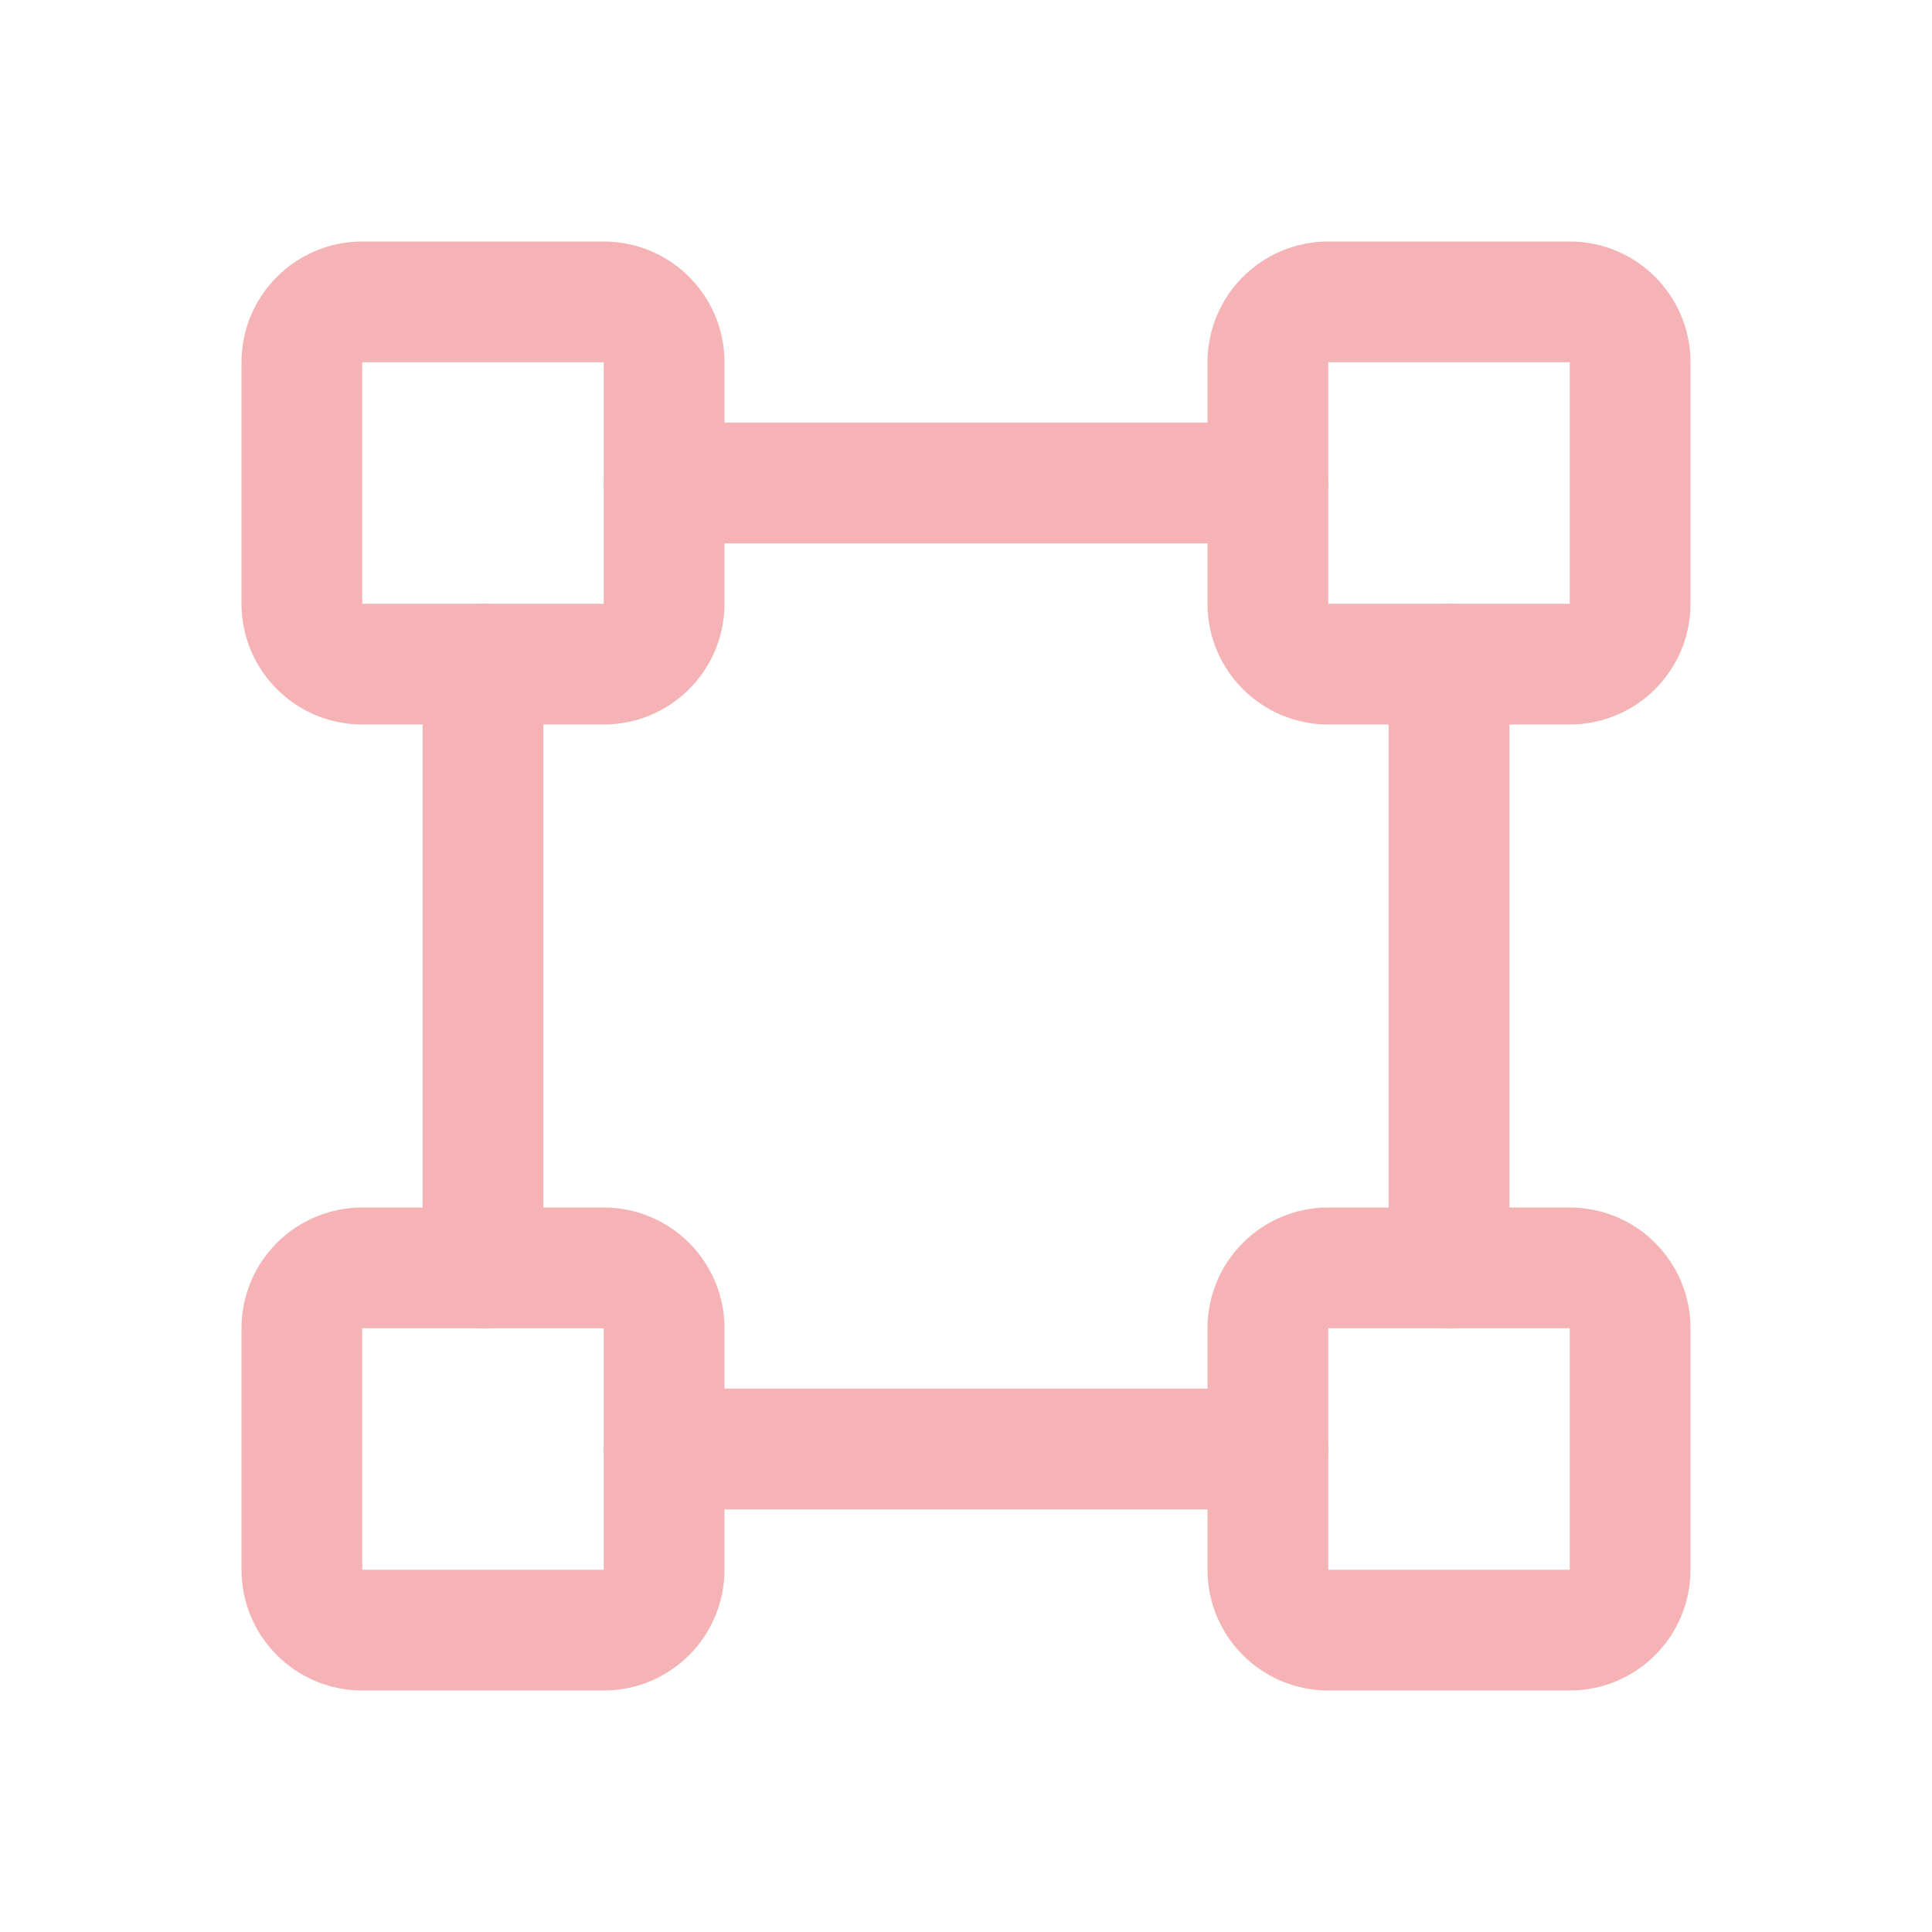
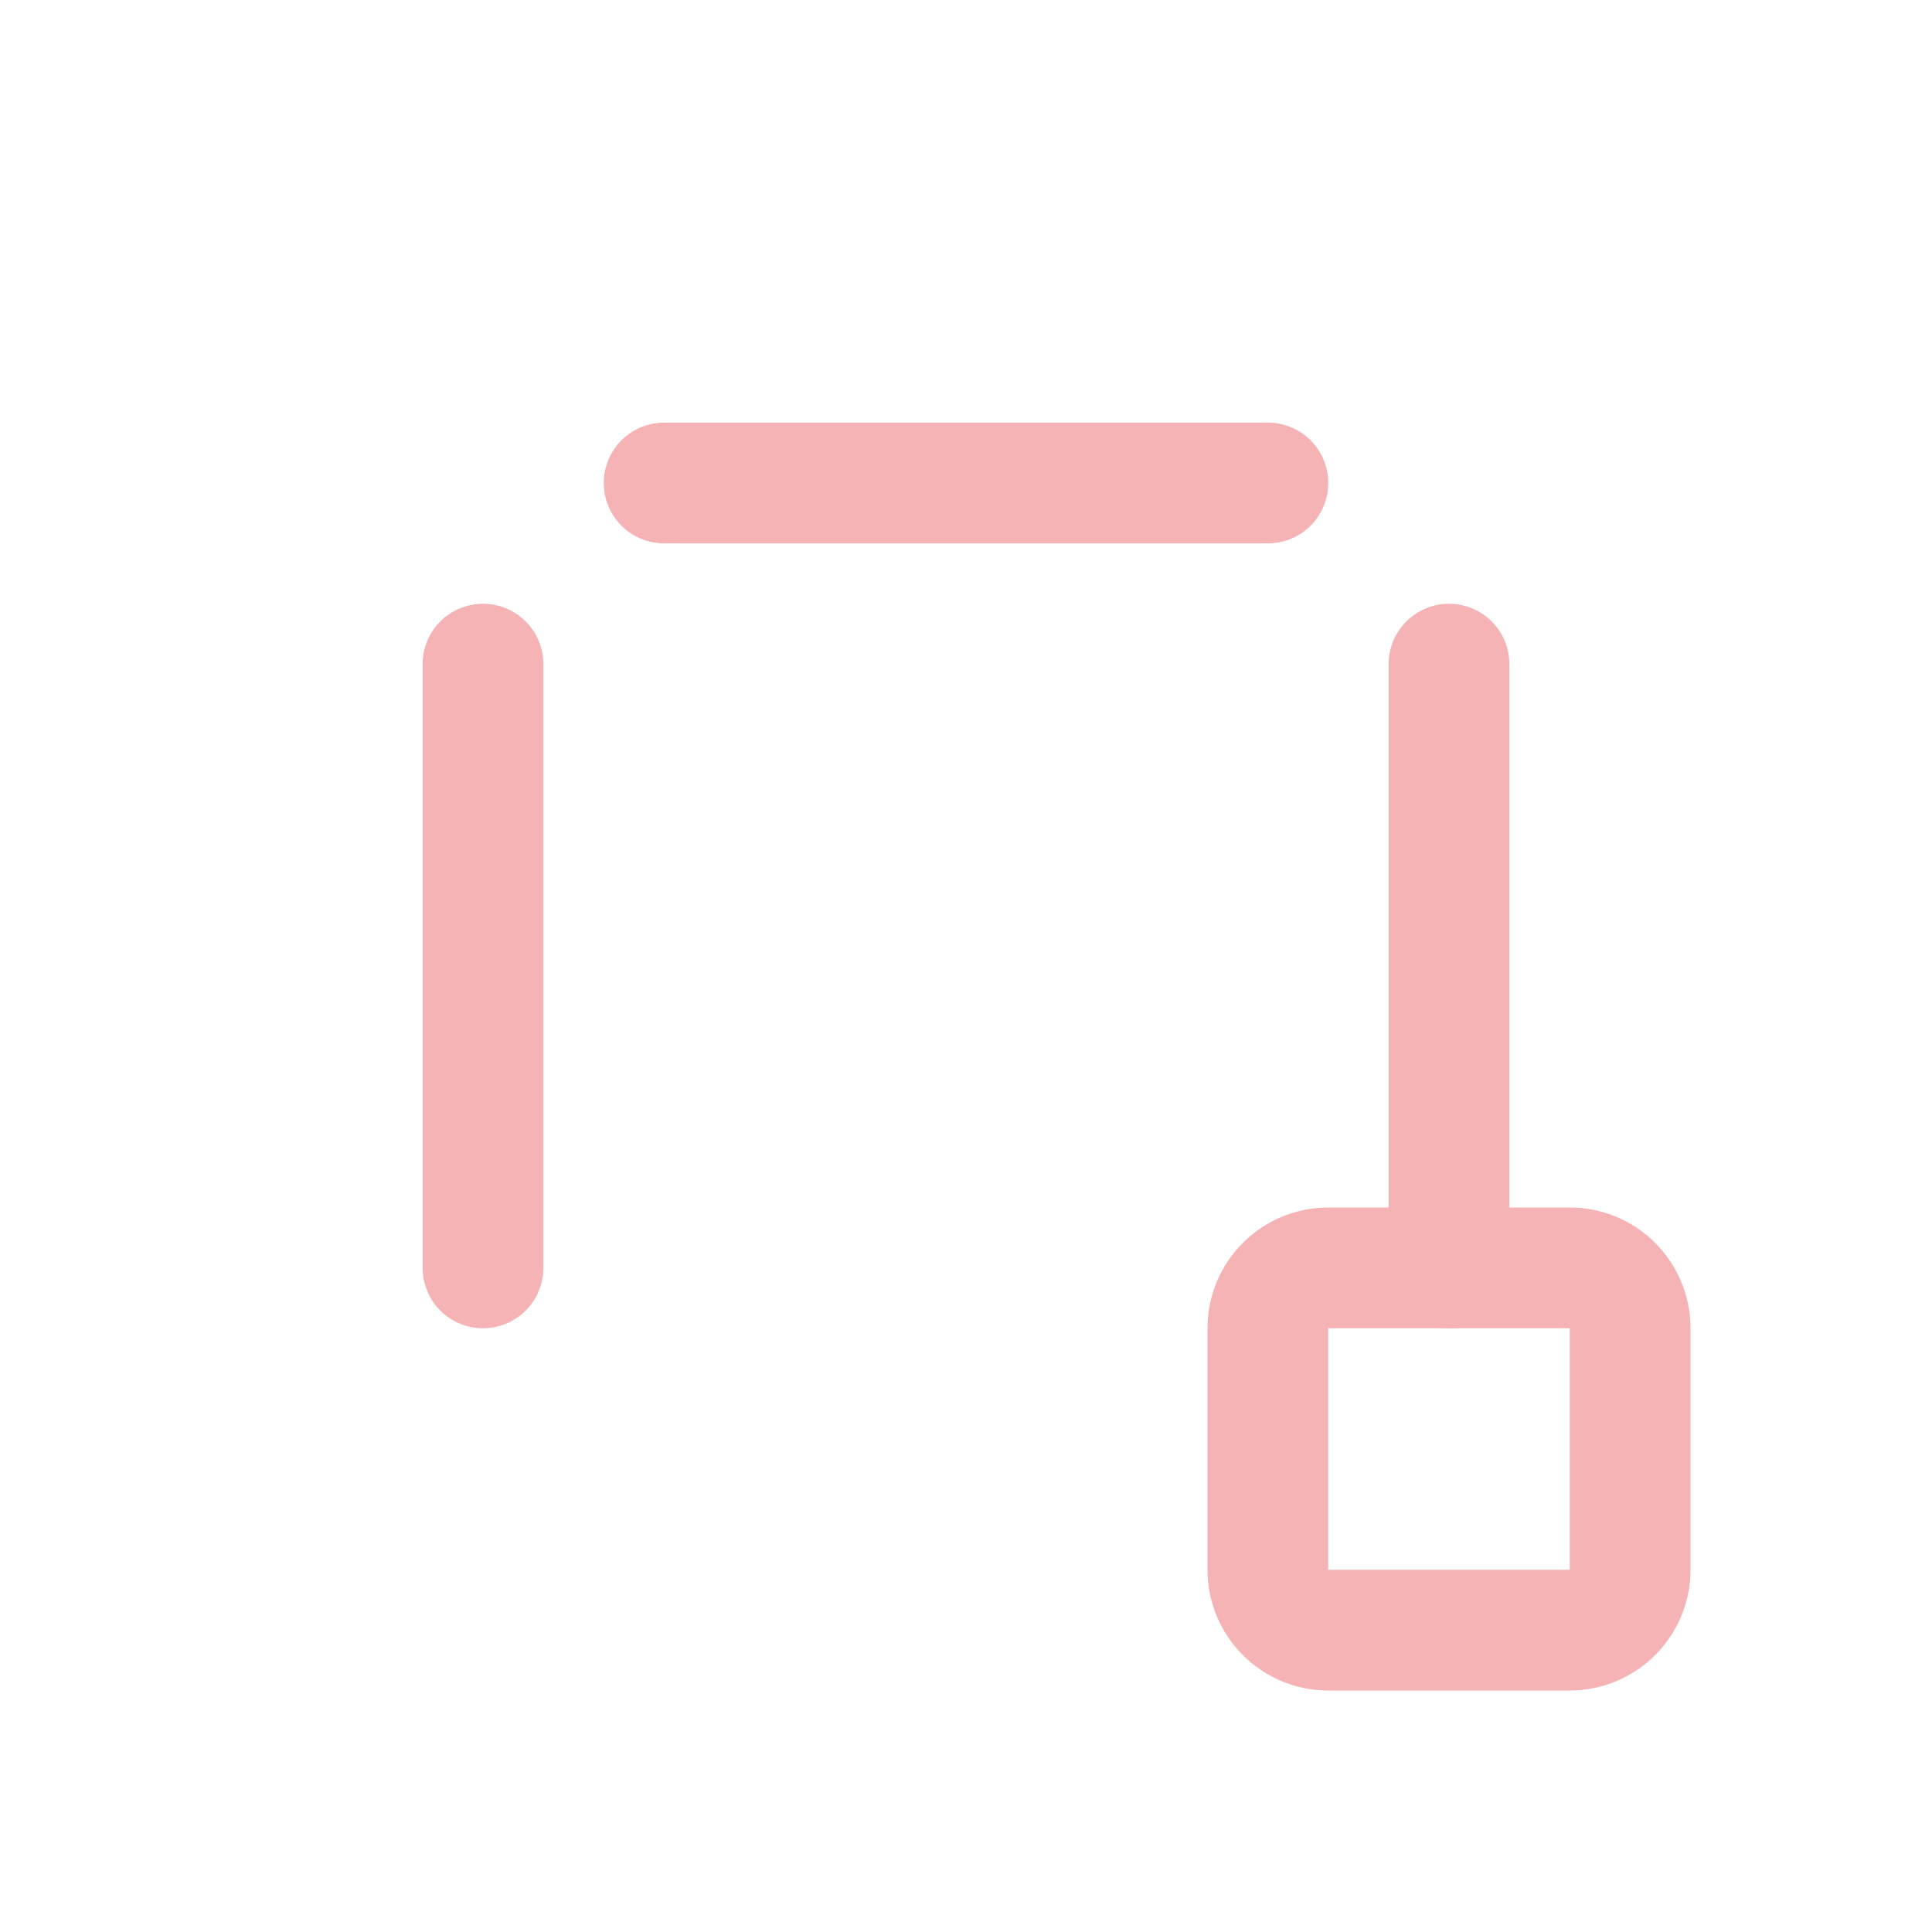
<svg xmlns="http://www.w3.org/2000/svg" width="32" height="32" viewBox="0 0 32 32" fill="none">
-   <path d="M26 5H22C21.448 5 21 5.448 21 6V10C21 10.552 21.448 11 22 11H26C26.552 11 27 10.552 27 10V6C27 5.448 26.552 5 26 5Z" stroke="#F5B3B5" stroke-width="2" stroke-linecap="round" stroke-linejoin="round" />
-   <path d="M10 5H6C5.448 5 5 5.448 5 6V10C5 10.552 5.448 11 6 11H10C10.552 11 11 10.552 11 10V6C11 5.448 10.552 5 10 5Z" stroke="#F5B3B5" stroke-width="2" stroke-linecap="round" stroke-linejoin="round" />
  <path d="M26 21H22C21.448 21 21 21.448 21 22V26C21 26.552 21.448 27 22 27H26C26.552 27 27 26.552 27 26V22C27 21.448 26.552 21 26 21Z" stroke="#F5B3B5" stroke-width="2" stroke-linecap="round" stroke-linejoin="round" />
-   <path d="M10 21H6C5.448 21 5 21.448 5 22V26C5 26.552 5.448 27 6 27H10C10.552 27 11 26.552 11 26V22C11 21.448 10.552 21 10 21Z" stroke="#F5B3B5" stroke-width="2" stroke-linecap="round" stroke-linejoin="round" />
  <path d="M8 21V11" stroke="#F5B3B5" stroke-width="2" stroke-linecap="round" stroke-linejoin="round" />
-   <path d="M21 24H11" stroke="#F5B3B5" stroke-width="2" stroke-linecap="round" stroke-linejoin="round" />
  <path d="M24 11V21" stroke="#F5B3B5" stroke-width="2" stroke-linecap="round" stroke-linejoin="round" />
  <path d="M11 8H21" stroke="#F5B3B5" stroke-width="2" stroke-linecap="round" stroke-linejoin="round" />
</svg>